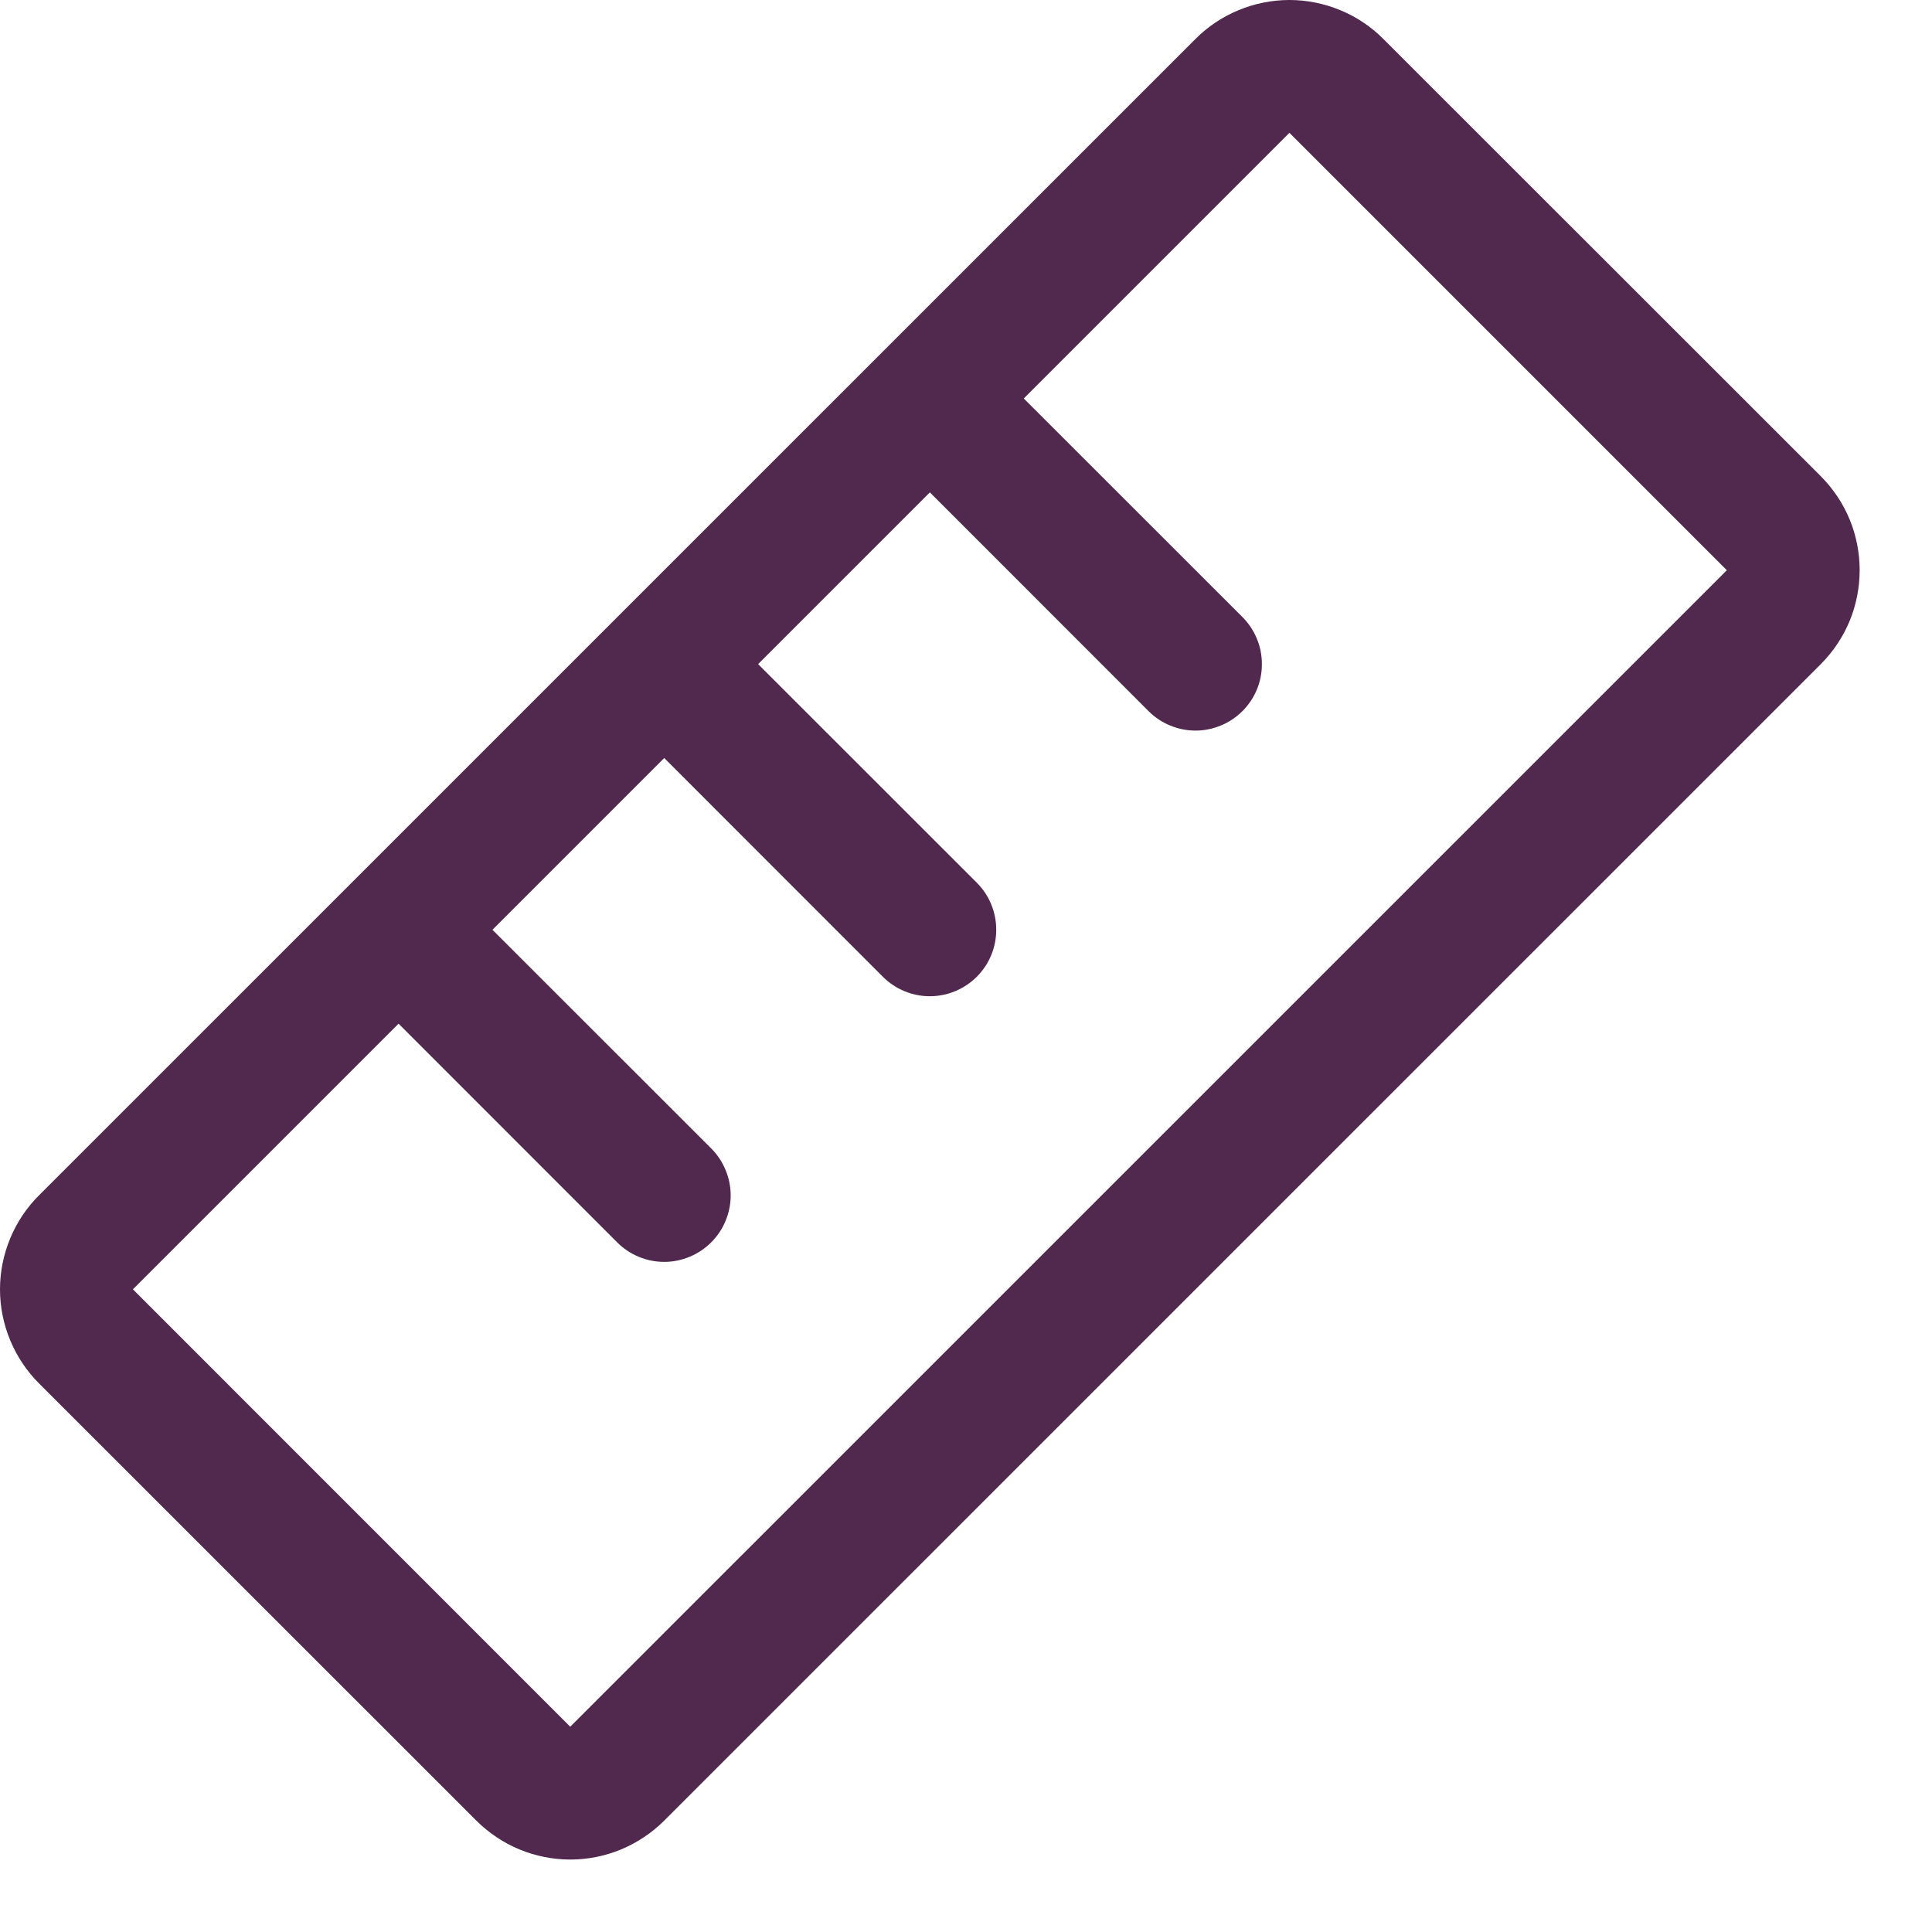
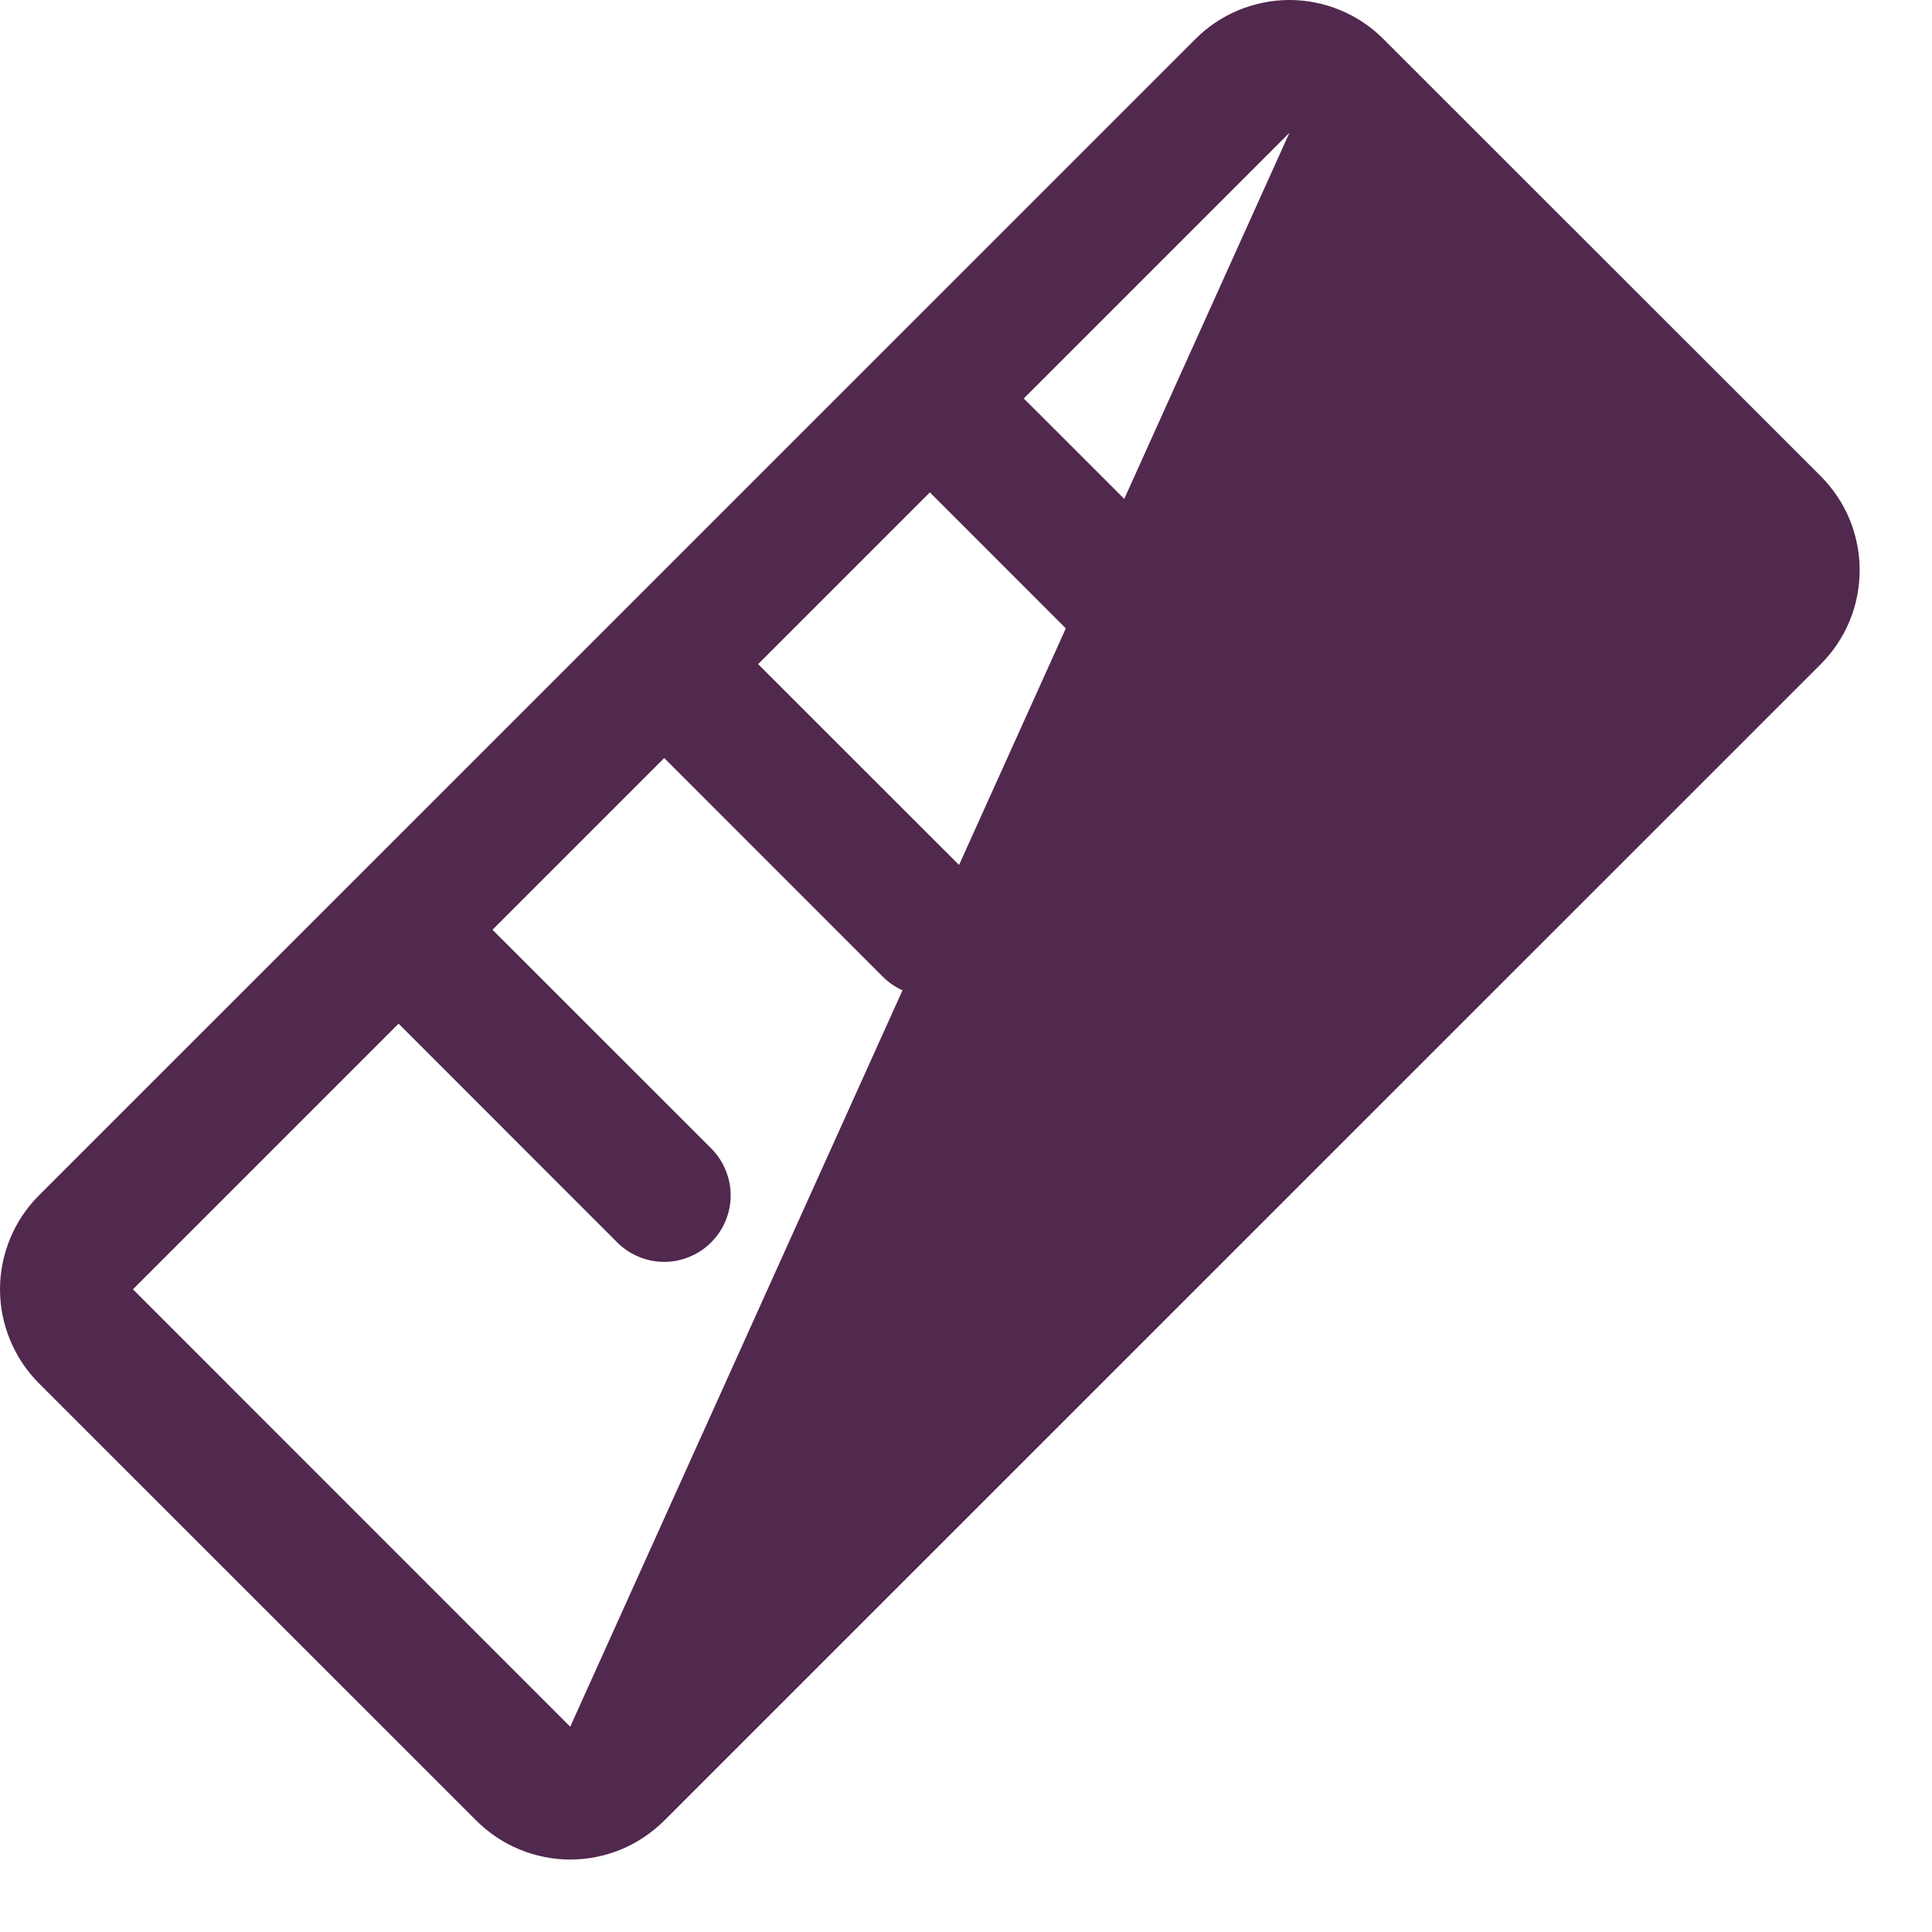
<svg xmlns="http://www.w3.org/2000/svg" width="20" height="20" viewBox="0 0 20 20" fill="none">
-   <path d="M18.849 4.93L14.32 0.403C14.193 0.275 14.041 0.174 13.874 0.105C13.707 0.036 13.529 0 13.348 0C13.167 0 12.989 0.036 12.822 0.105C12.655 0.174 12.503 0.275 12.376 0.403L0.403 12.375C0.275 12.502 0.174 12.654 0.105 12.821C0.036 12.988 0 13.167 0 13.347C0 13.528 0.036 13.707 0.105 13.873C0.174 14.04 0.275 14.192 0.403 14.32L4.931 18.847C5.059 18.974 5.21 19.076 5.377 19.145C5.544 19.214 5.723 19.25 5.903 19.25C6.084 19.25 6.263 19.214 6.43 19.145C6.596 19.076 6.748 18.974 6.876 18.847L18.849 6.875C18.976 6.747 19.078 6.596 19.147 6.429C19.216 6.262 19.251 6.083 19.251 5.902C19.251 5.722 19.216 5.543 19.147 5.376C19.078 5.209 18.976 5.058 18.849 4.93ZM5.903 17.875L1.376 13.347L4.126 10.597L6.389 12.861C6.453 12.925 6.529 12.976 6.612 13.01C6.696 13.045 6.785 13.063 6.876 13.063C6.966 13.063 7.055 13.045 7.139 13.01C7.222 12.976 7.298 12.925 7.362 12.861C7.426 12.797 7.477 12.722 7.511 12.638C7.546 12.555 7.564 12.465 7.564 12.375C7.564 12.284 7.546 12.195 7.511 12.112C7.477 12.028 7.426 11.952 7.362 11.888L5.098 9.625L6.876 7.847L9.139 10.111C9.268 10.24 9.443 10.313 9.626 10.313C9.808 10.313 9.983 10.24 10.112 10.111C10.241 9.982 10.313 9.807 10.313 9.625C10.313 9.442 10.241 9.267 10.112 9.138L7.848 6.875L9.626 5.097L11.889 7.361C11.953 7.425 12.029 7.476 12.112 7.51C12.196 7.545 12.285 7.563 12.376 7.563C12.466 7.563 12.555 7.545 12.639 7.51C12.722 7.476 12.798 7.425 12.862 7.361C12.926 7.297 12.977 7.221 13.011 7.138C13.046 7.055 13.063 6.965 13.063 6.875C13.063 6.784 13.046 6.695 13.011 6.612C12.977 6.528 12.926 6.452 12.862 6.388L10.598 4.125L13.348 1.375L17.876 5.903L5.903 17.875Z" fill="#51284E" />
+   <path d="M18.849 4.93L14.32 0.403C14.193 0.275 14.041 0.174 13.874 0.105C13.707 0.036 13.529 0 13.348 0C13.167 0 12.989 0.036 12.822 0.105C12.655 0.174 12.503 0.275 12.376 0.403L0.403 12.375C0.275 12.502 0.174 12.654 0.105 12.821C0.036 12.988 0 13.167 0 13.347C0 13.528 0.036 13.707 0.105 13.873C0.174 14.04 0.275 14.192 0.403 14.32L4.931 18.847C5.059 18.974 5.21 19.076 5.377 19.145C5.544 19.214 5.723 19.25 5.903 19.25C6.084 19.25 6.263 19.214 6.43 19.145C6.596 19.076 6.748 18.974 6.876 18.847L18.849 6.875C18.976 6.747 19.078 6.596 19.147 6.429C19.216 6.262 19.251 6.083 19.251 5.902C19.251 5.722 19.216 5.543 19.147 5.376C19.078 5.209 18.976 5.058 18.849 4.93ZM5.903 17.875L1.376 13.347L4.126 10.597L6.389 12.861C6.453 12.925 6.529 12.976 6.612 13.01C6.696 13.045 6.785 13.063 6.876 13.063C6.966 13.063 7.055 13.045 7.139 13.01C7.222 12.976 7.298 12.925 7.362 12.861C7.426 12.797 7.477 12.722 7.511 12.638C7.546 12.555 7.564 12.465 7.564 12.375C7.564 12.284 7.546 12.195 7.511 12.112C7.477 12.028 7.426 11.952 7.362 11.888L5.098 9.625L6.876 7.847L9.139 10.111C9.268 10.24 9.443 10.313 9.626 10.313C9.808 10.313 9.983 10.24 10.112 10.111C10.241 9.982 10.313 9.807 10.313 9.625C10.313 9.442 10.241 9.267 10.112 9.138L7.848 6.875L9.626 5.097L11.889 7.361C11.953 7.425 12.029 7.476 12.112 7.51C12.196 7.545 12.285 7.563 12.376 7.563C12.466 7.563 12.555 7.545 12.639 7.51C12.722 7.476 12.798 7.425 12.862 7.361C12.926 7.297 12.977 7.221 13.011 7.138C13.046 7.055 13.063 6.965 13.063 6.875C13.063 6.784 13.046 6.695 13.011 6.612C12.977 6.528 12.926 6.452 12.862 6.388L10.598 4.125L13.348 1.375L5.903 17.875Z" fill="#51284E" />
</svg>